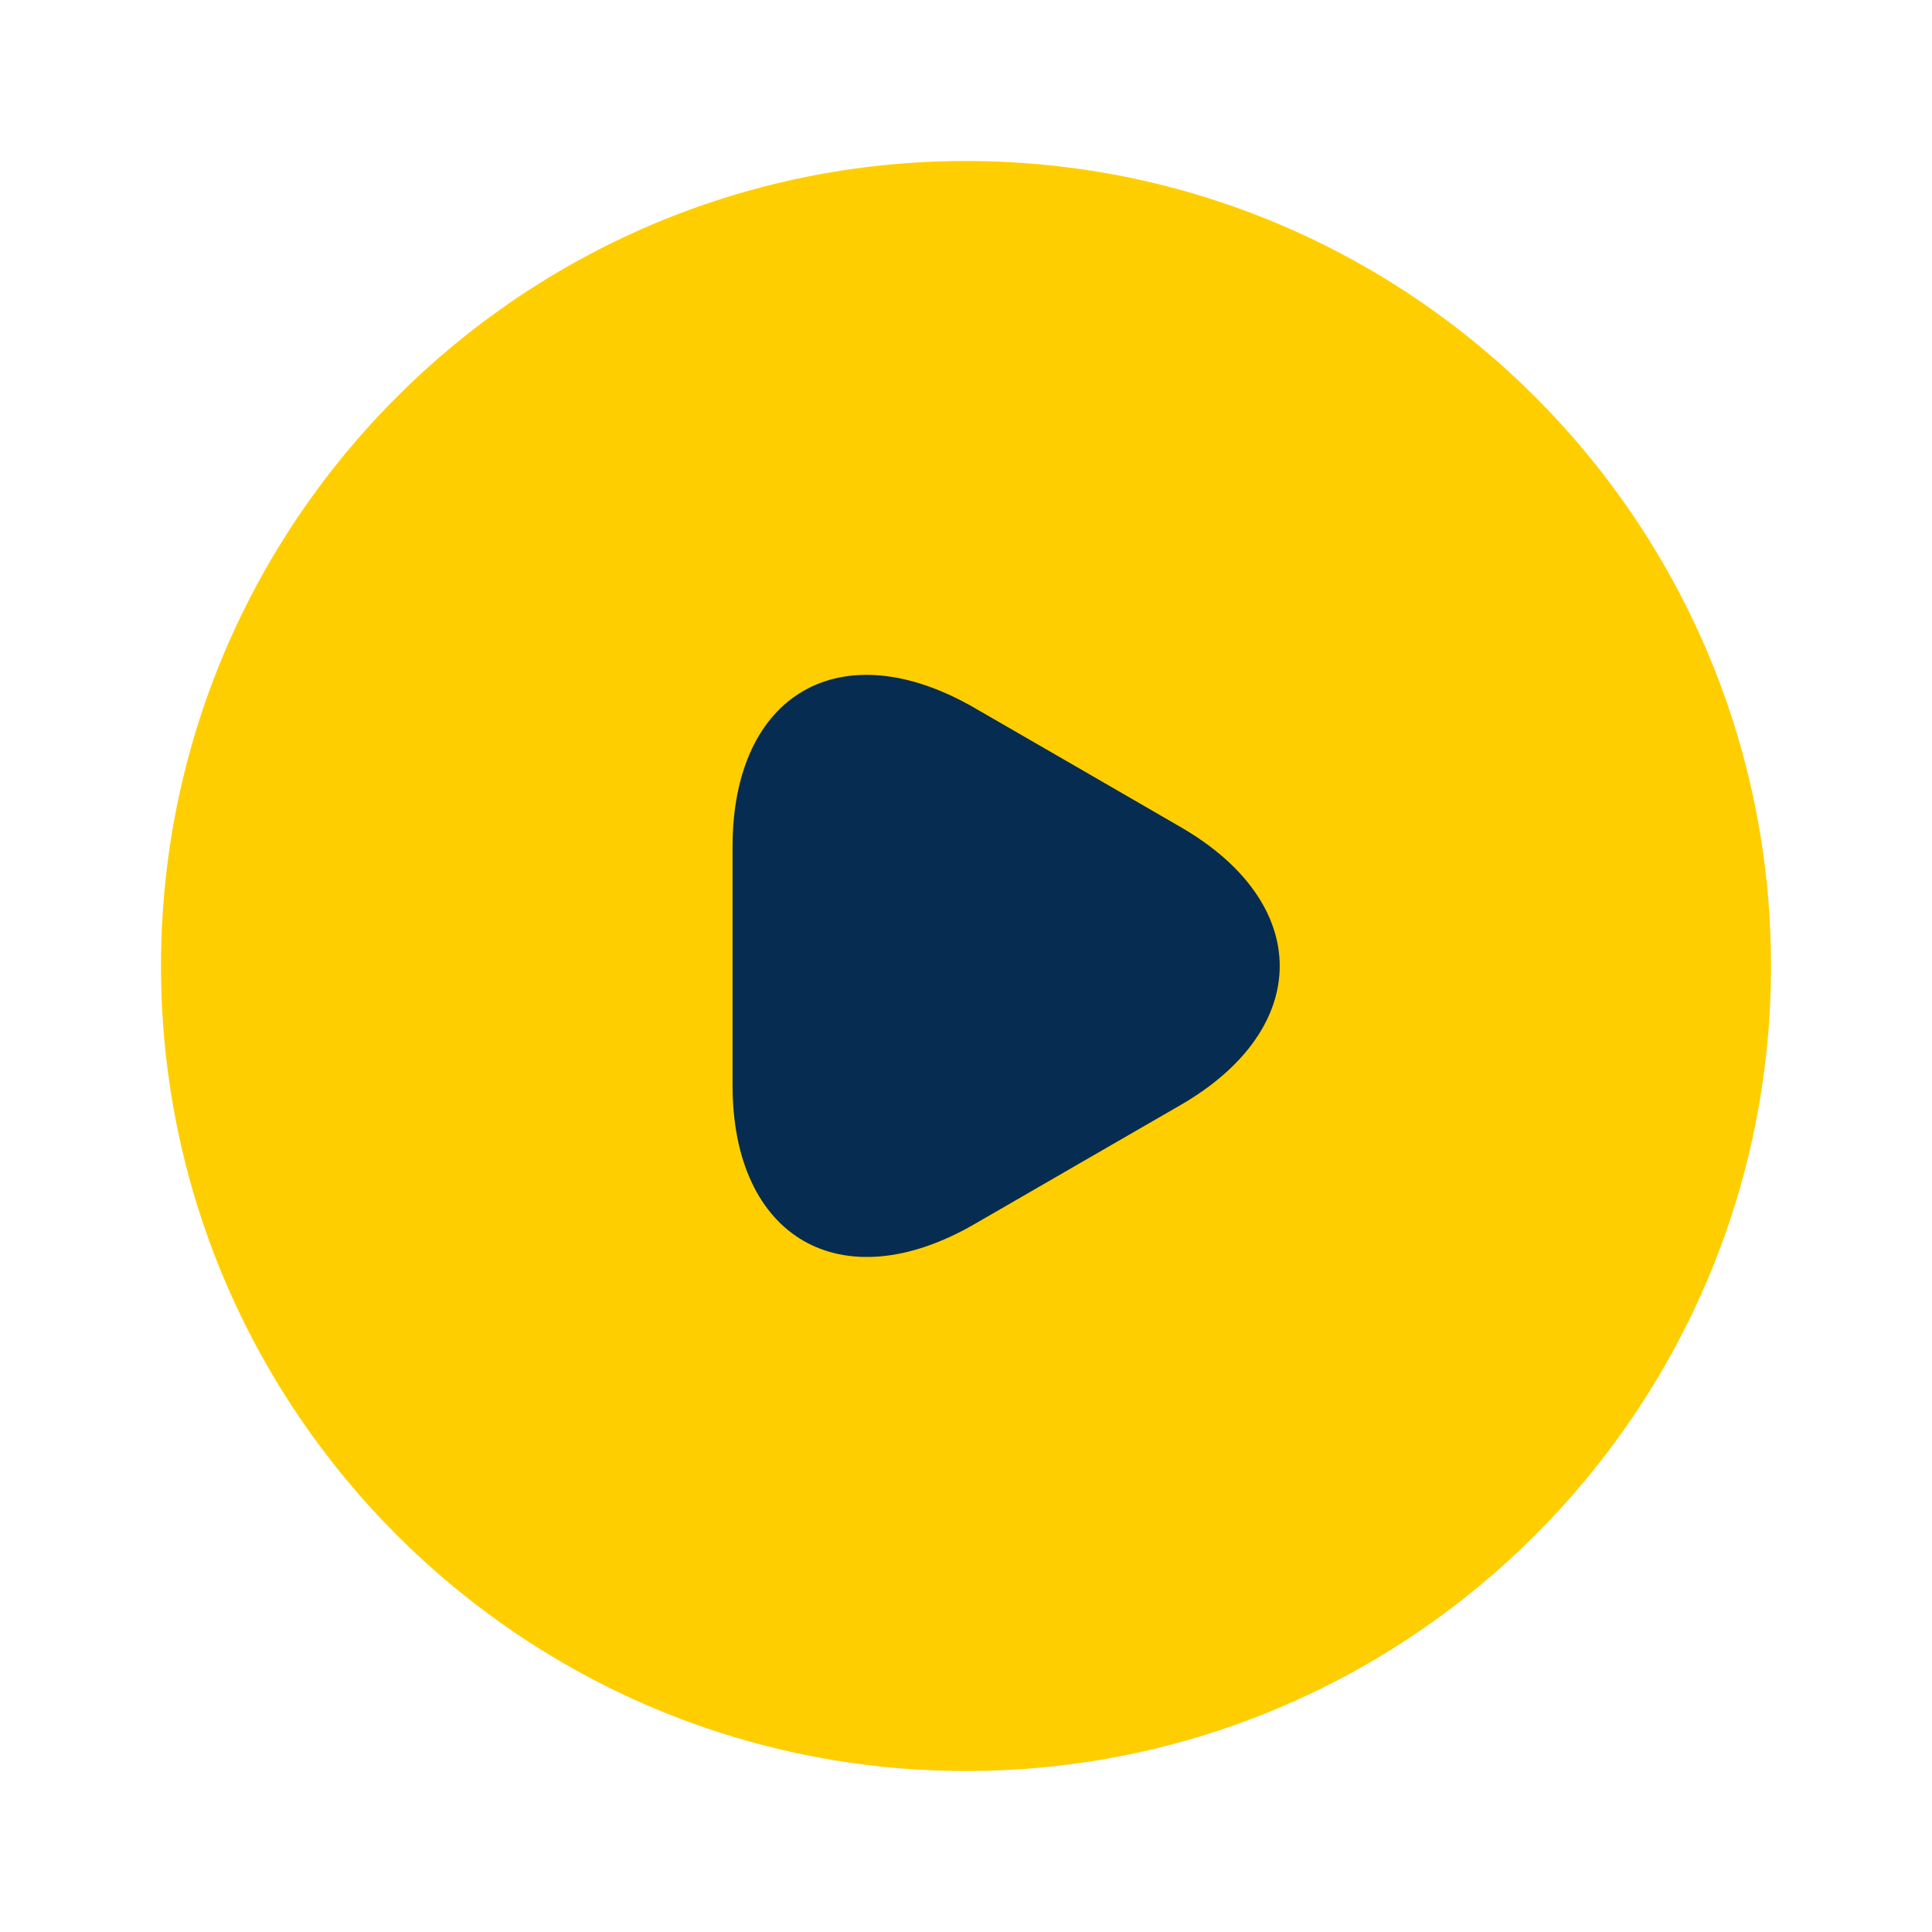
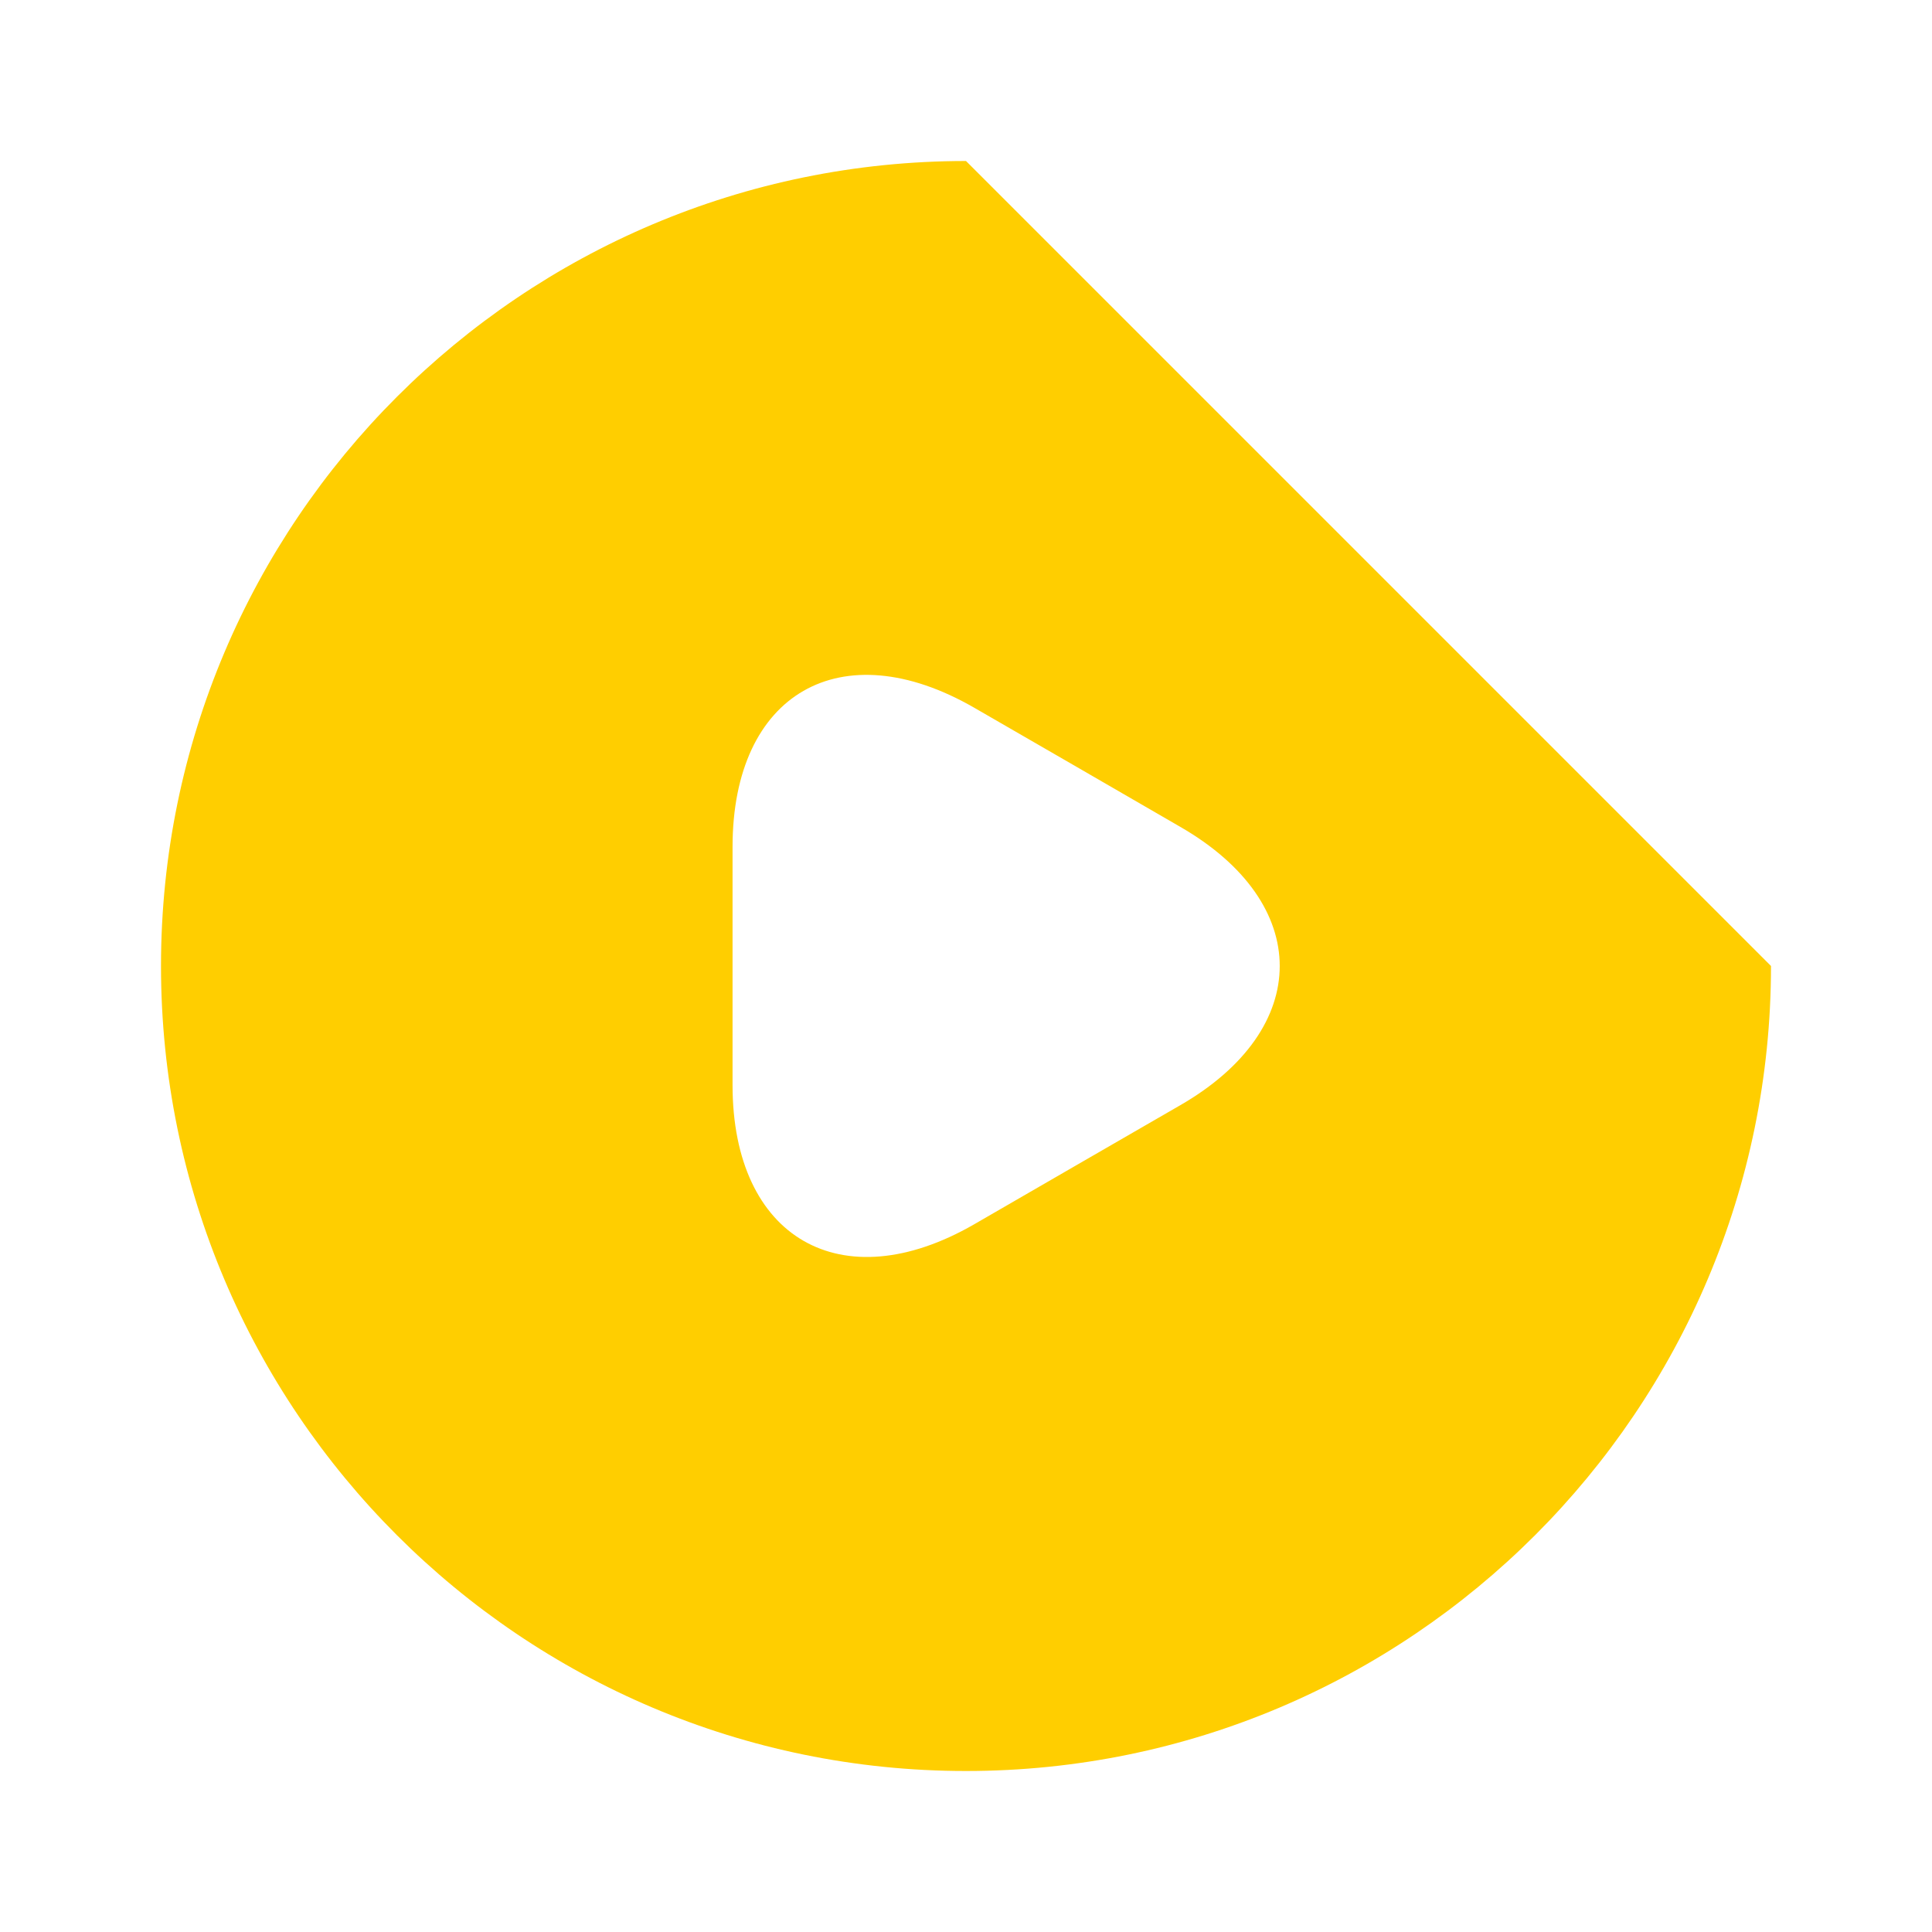
<svg xmlns="http://www.w3.org/2000/svg" width="30" height="30" viewBox="0 0 30 30" fill="none">
-   <circle cx="15.5" cy="14.5" r="6.5" fill="#072C51" />
-   <path d="M15 2.5C8.1 2.5 2.5 8.1 2.5 15C2.5 21.9 8.1 27.5 15 27.5C21.9 27.5 27.5 21.9 27.5 15C27.5 8.1 21.9 2.5 15 2.5ZM18.325 17.163L16.725 18.087L15.125 19.012C13.062 20.2 11.375 19.225 11.375 16.85V15V13.15C11.375 10.762 13.062 9.8 15.125 10.988L16.725 11.912L18.325 12.838C20.387 14.025 20.387 15.975 18.325 17.163Z" fill="#FFCE00" />
+   <path d="M15 2.5C8.1 2.5 2.5 8.1 2.5 15C2.5 21.9 8.1 27.5 15 27.5C21.9 27.5 27.5 21.9 27.5 15ZM18.325 17.163L16.725 18.087L15.125 19.012C13.062 20.2 11.375 19.225 11.375 16.85V15V13.15C11.375 10.762 13.062 9.8 15.125 10.988L16.725 11.912L18.325 12.838C20.387 14.025 20.387 15.975 18.325 17.163Z" fill="#FFCE00" />
</svg>